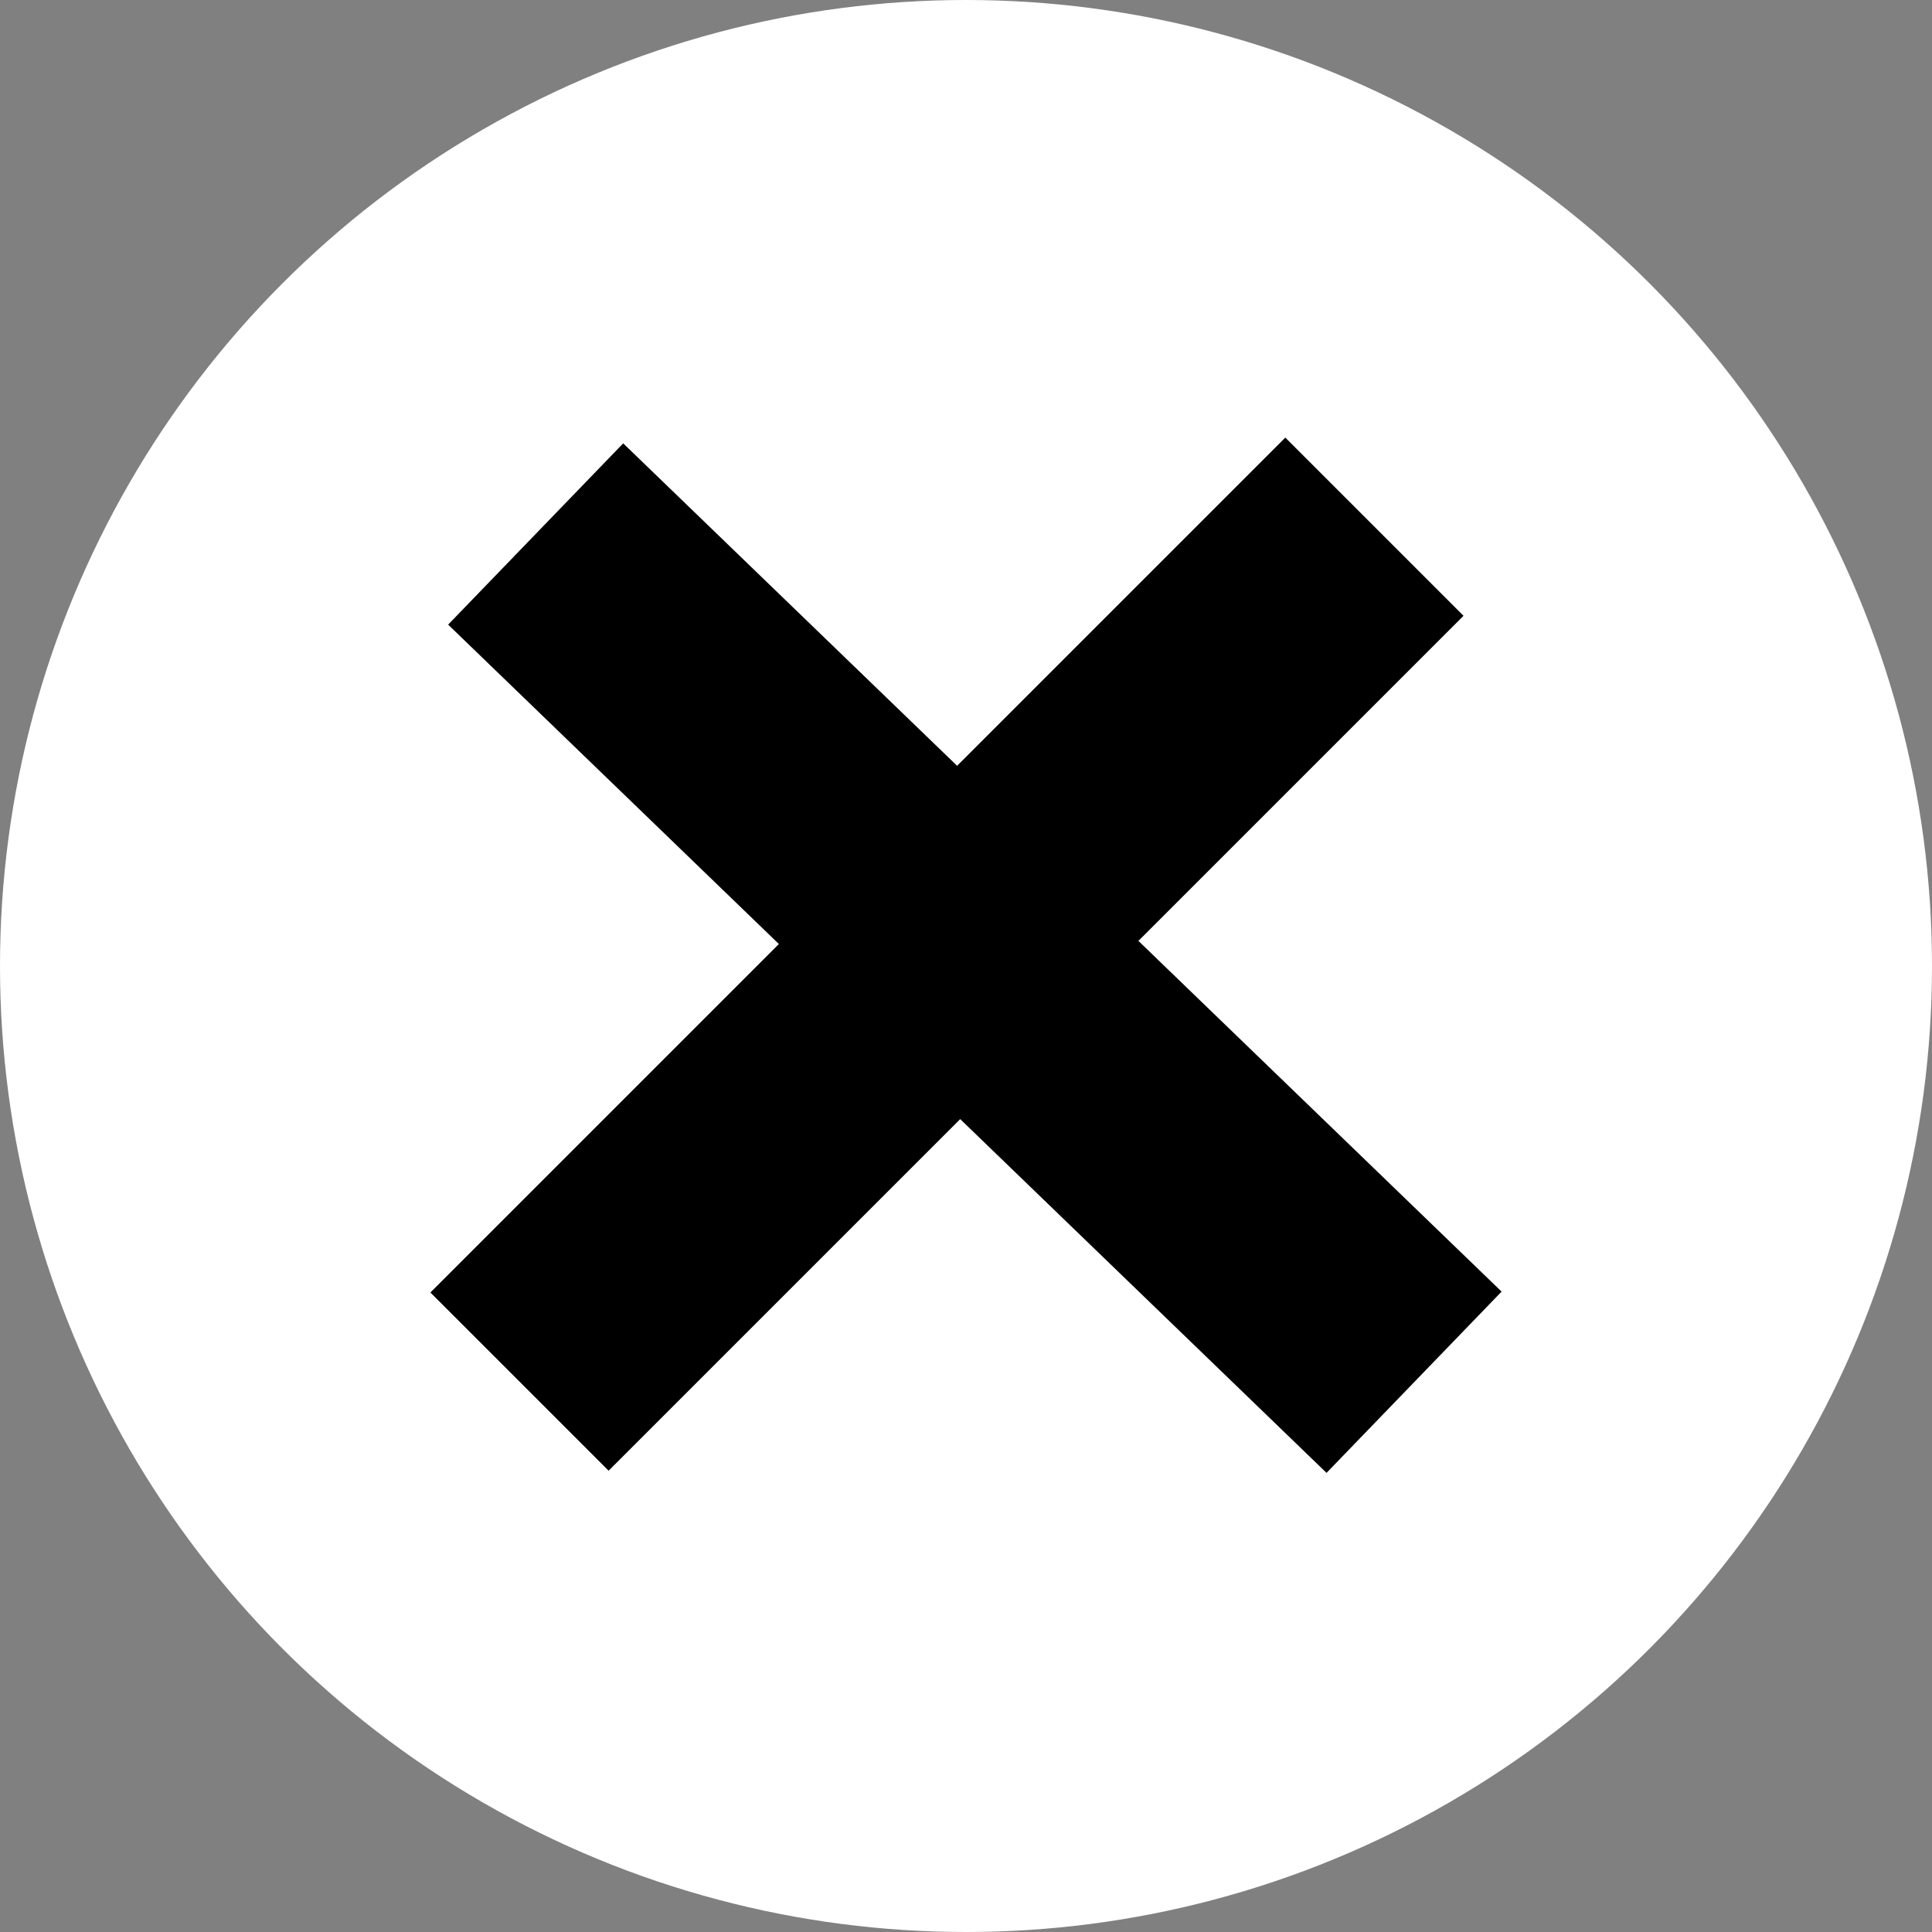
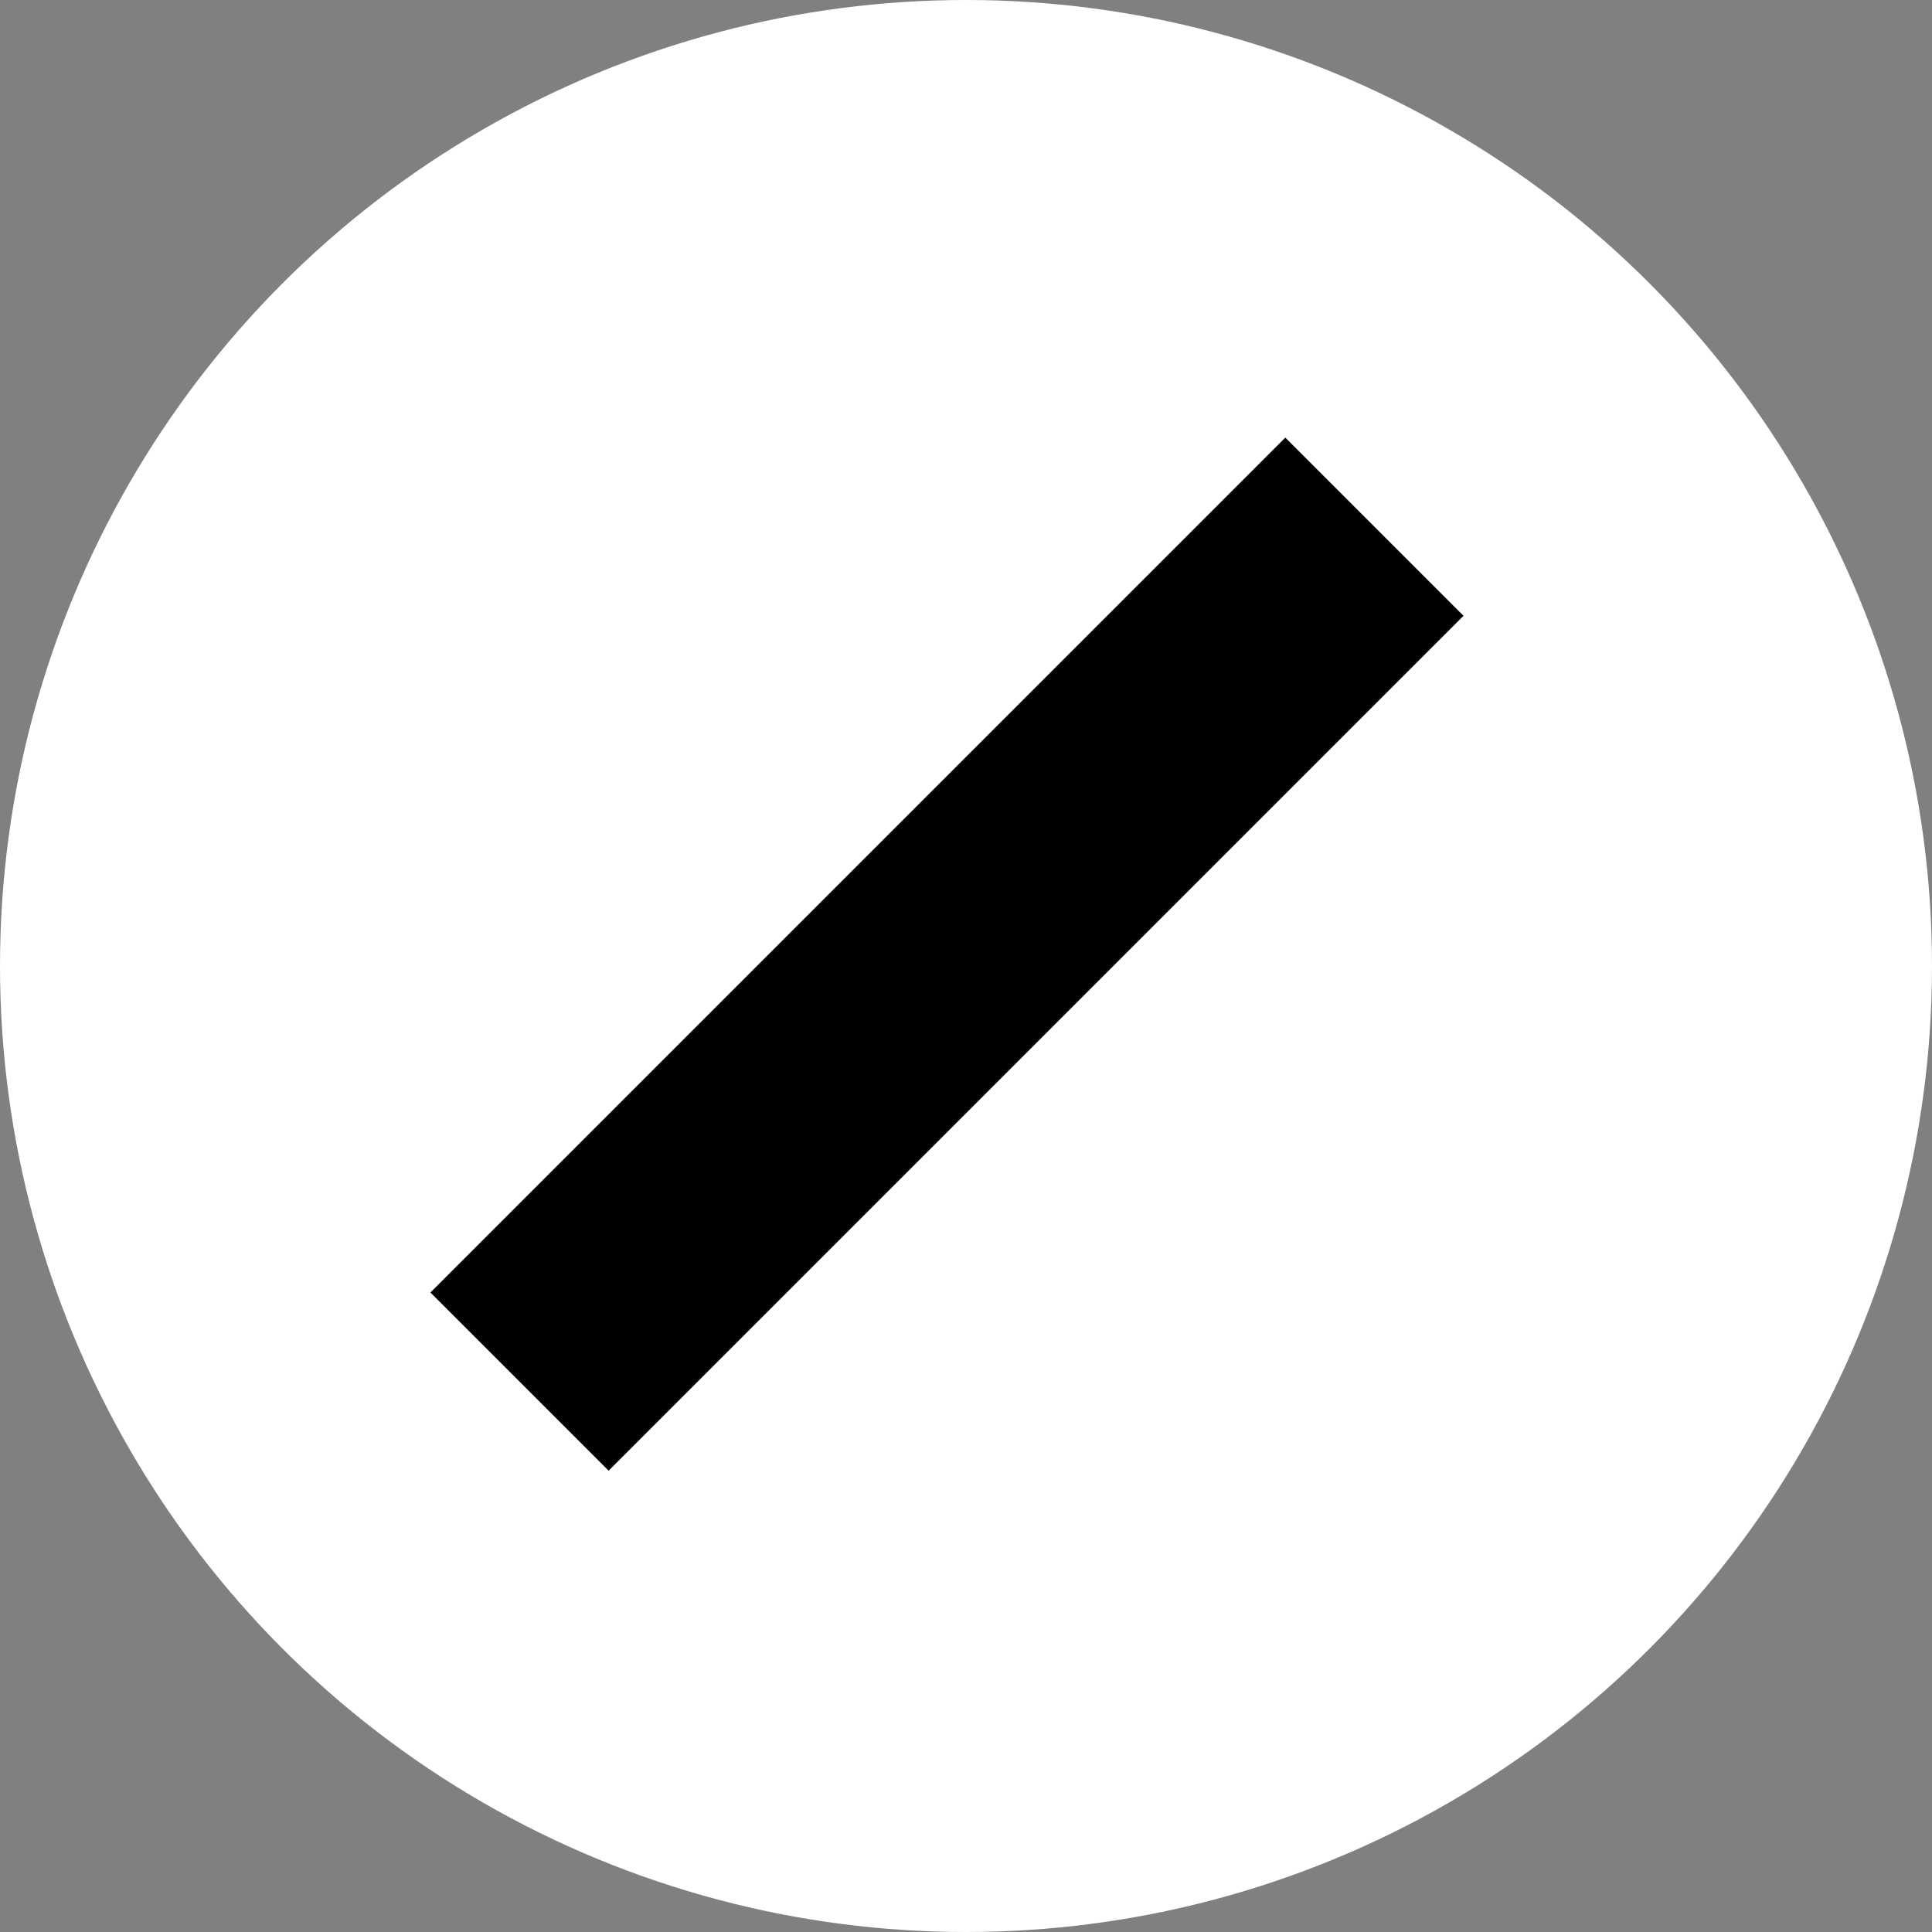
<svg xmlns="http://www.w3.org/2000/svg" width="23" height="23" viewBox="0 0 23 23">
  <rect x="0" y="0" width="23" height="23" fill="#808080" stroke="none" />
  <circle cx="11.5" cy="11.5" r="11.5" fill="#fff" />
-   <rect width="14.537" height="3" transform="translate(7.419 5.278) rotate(44)" />
  <rect width="14.393" height="3" transform="translate(5.124 15.387) rotate(-45)" />
</svg>